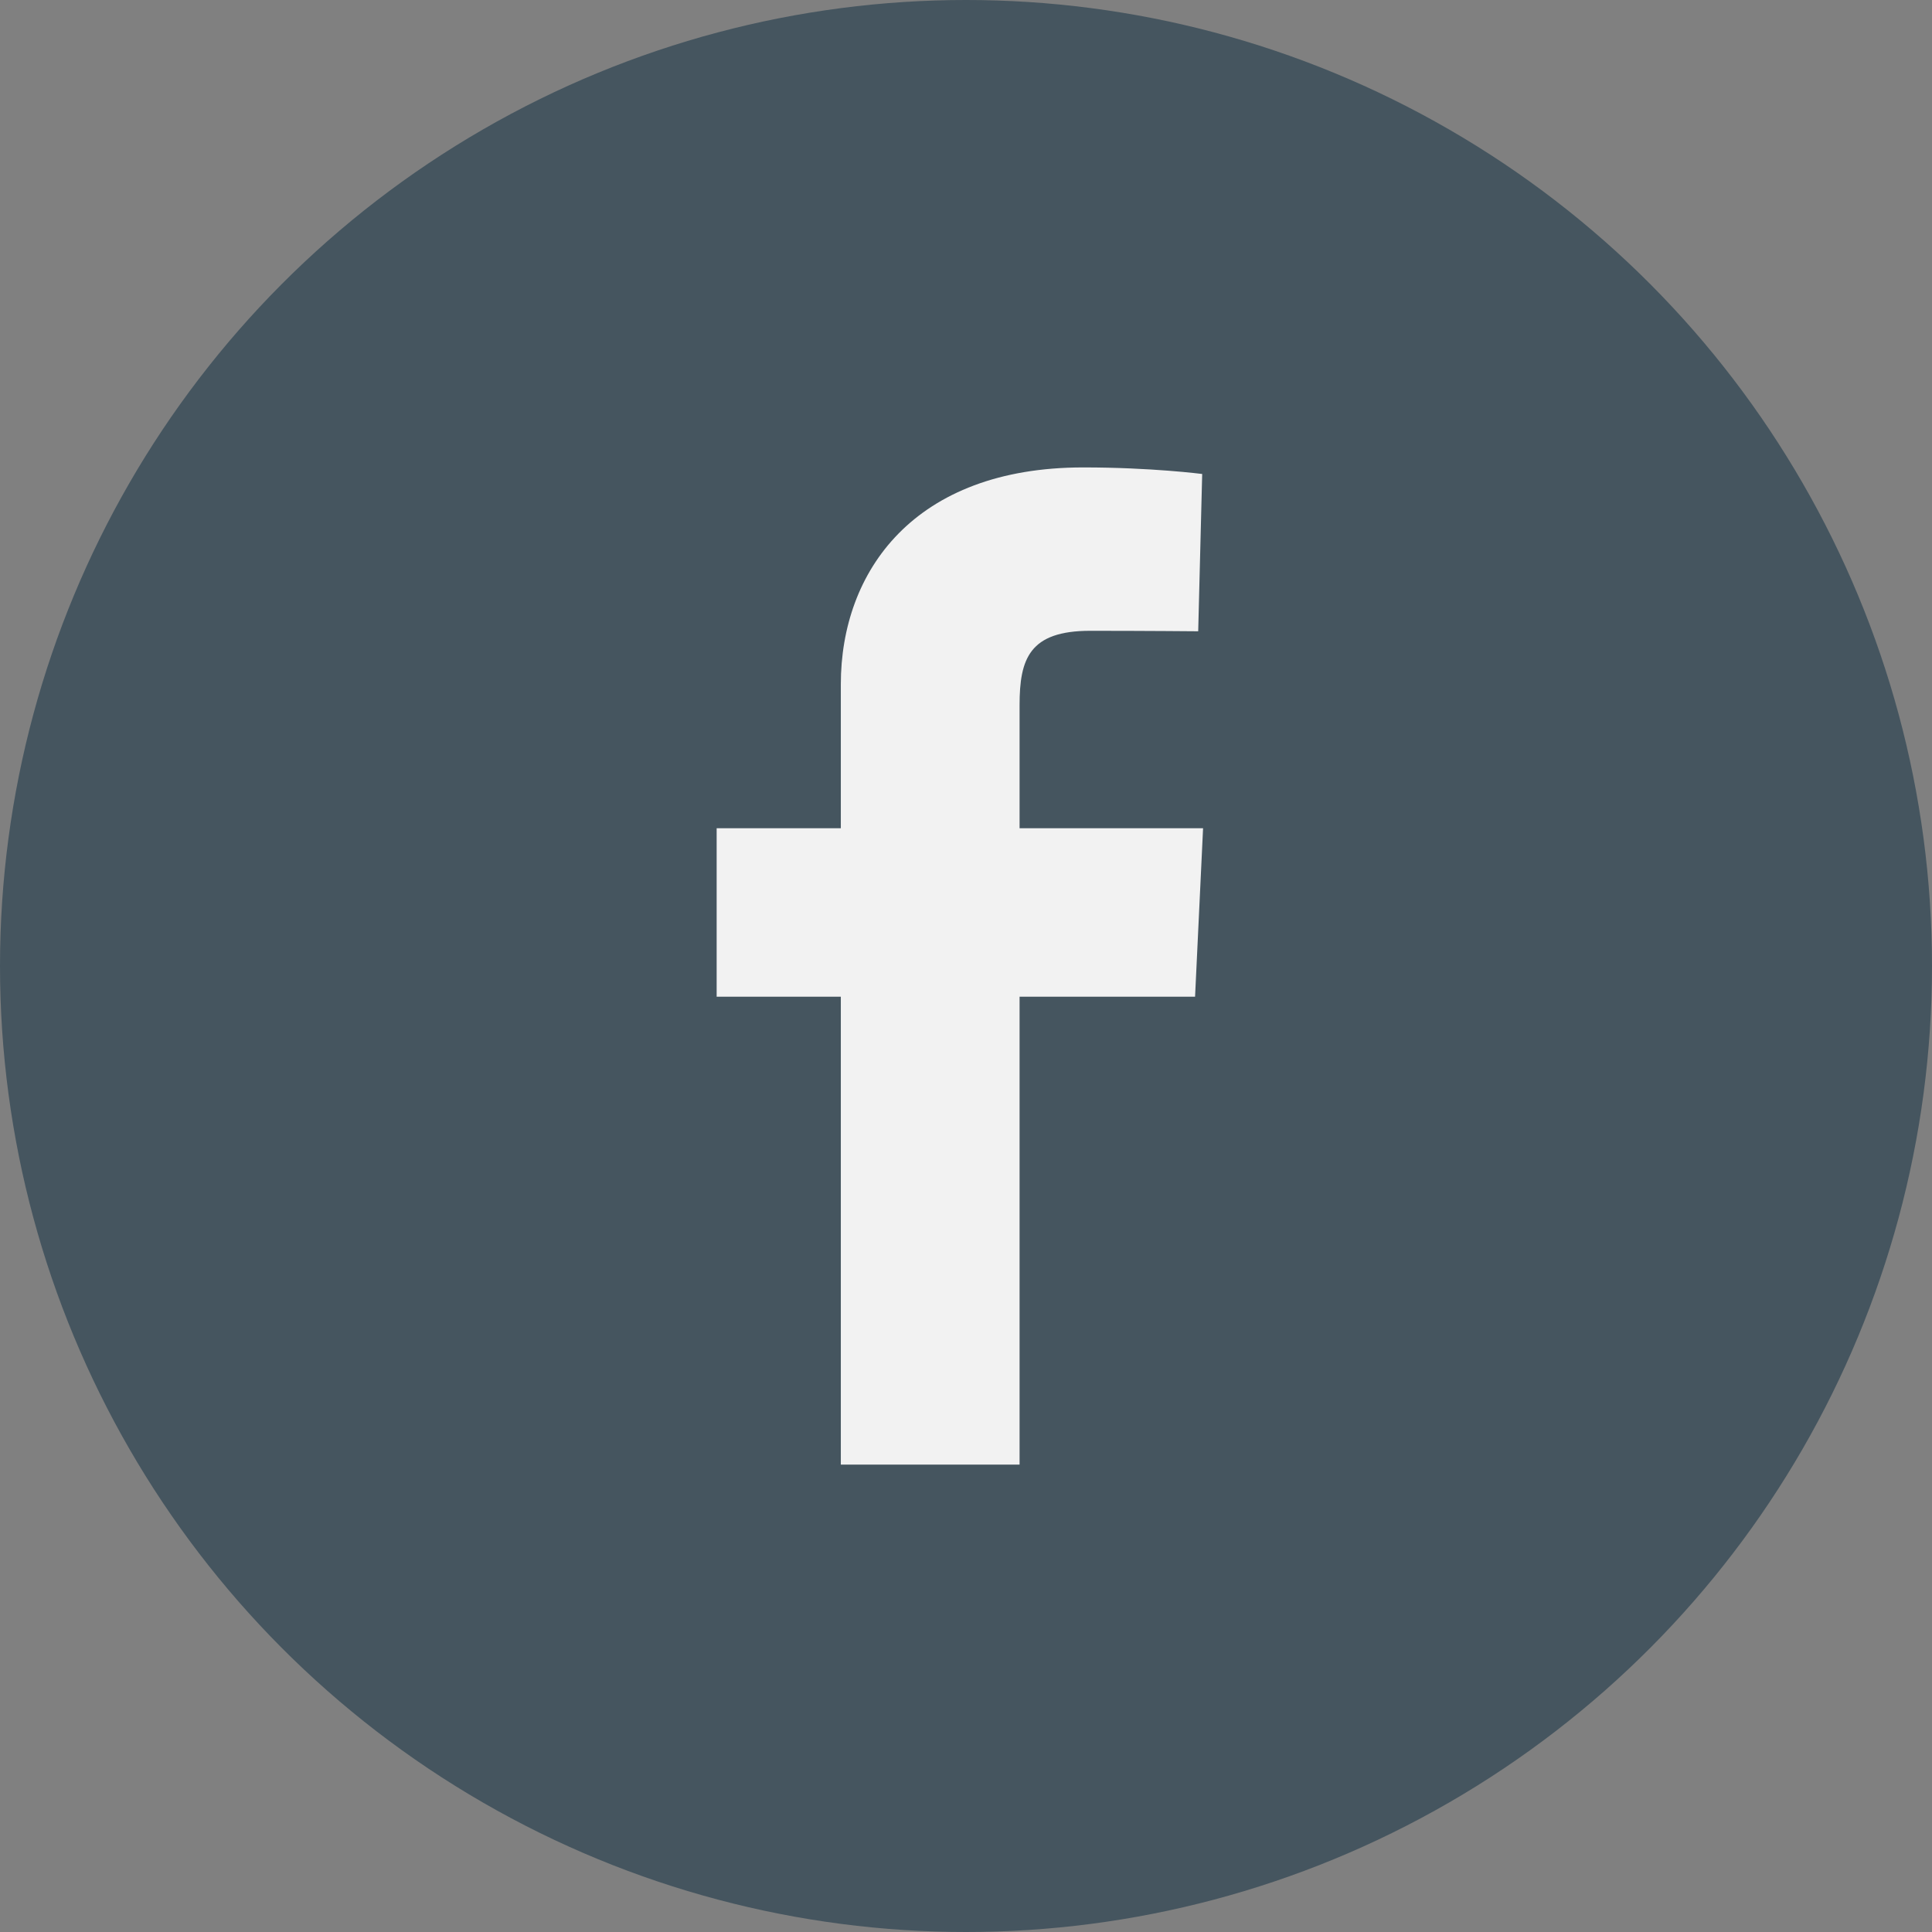
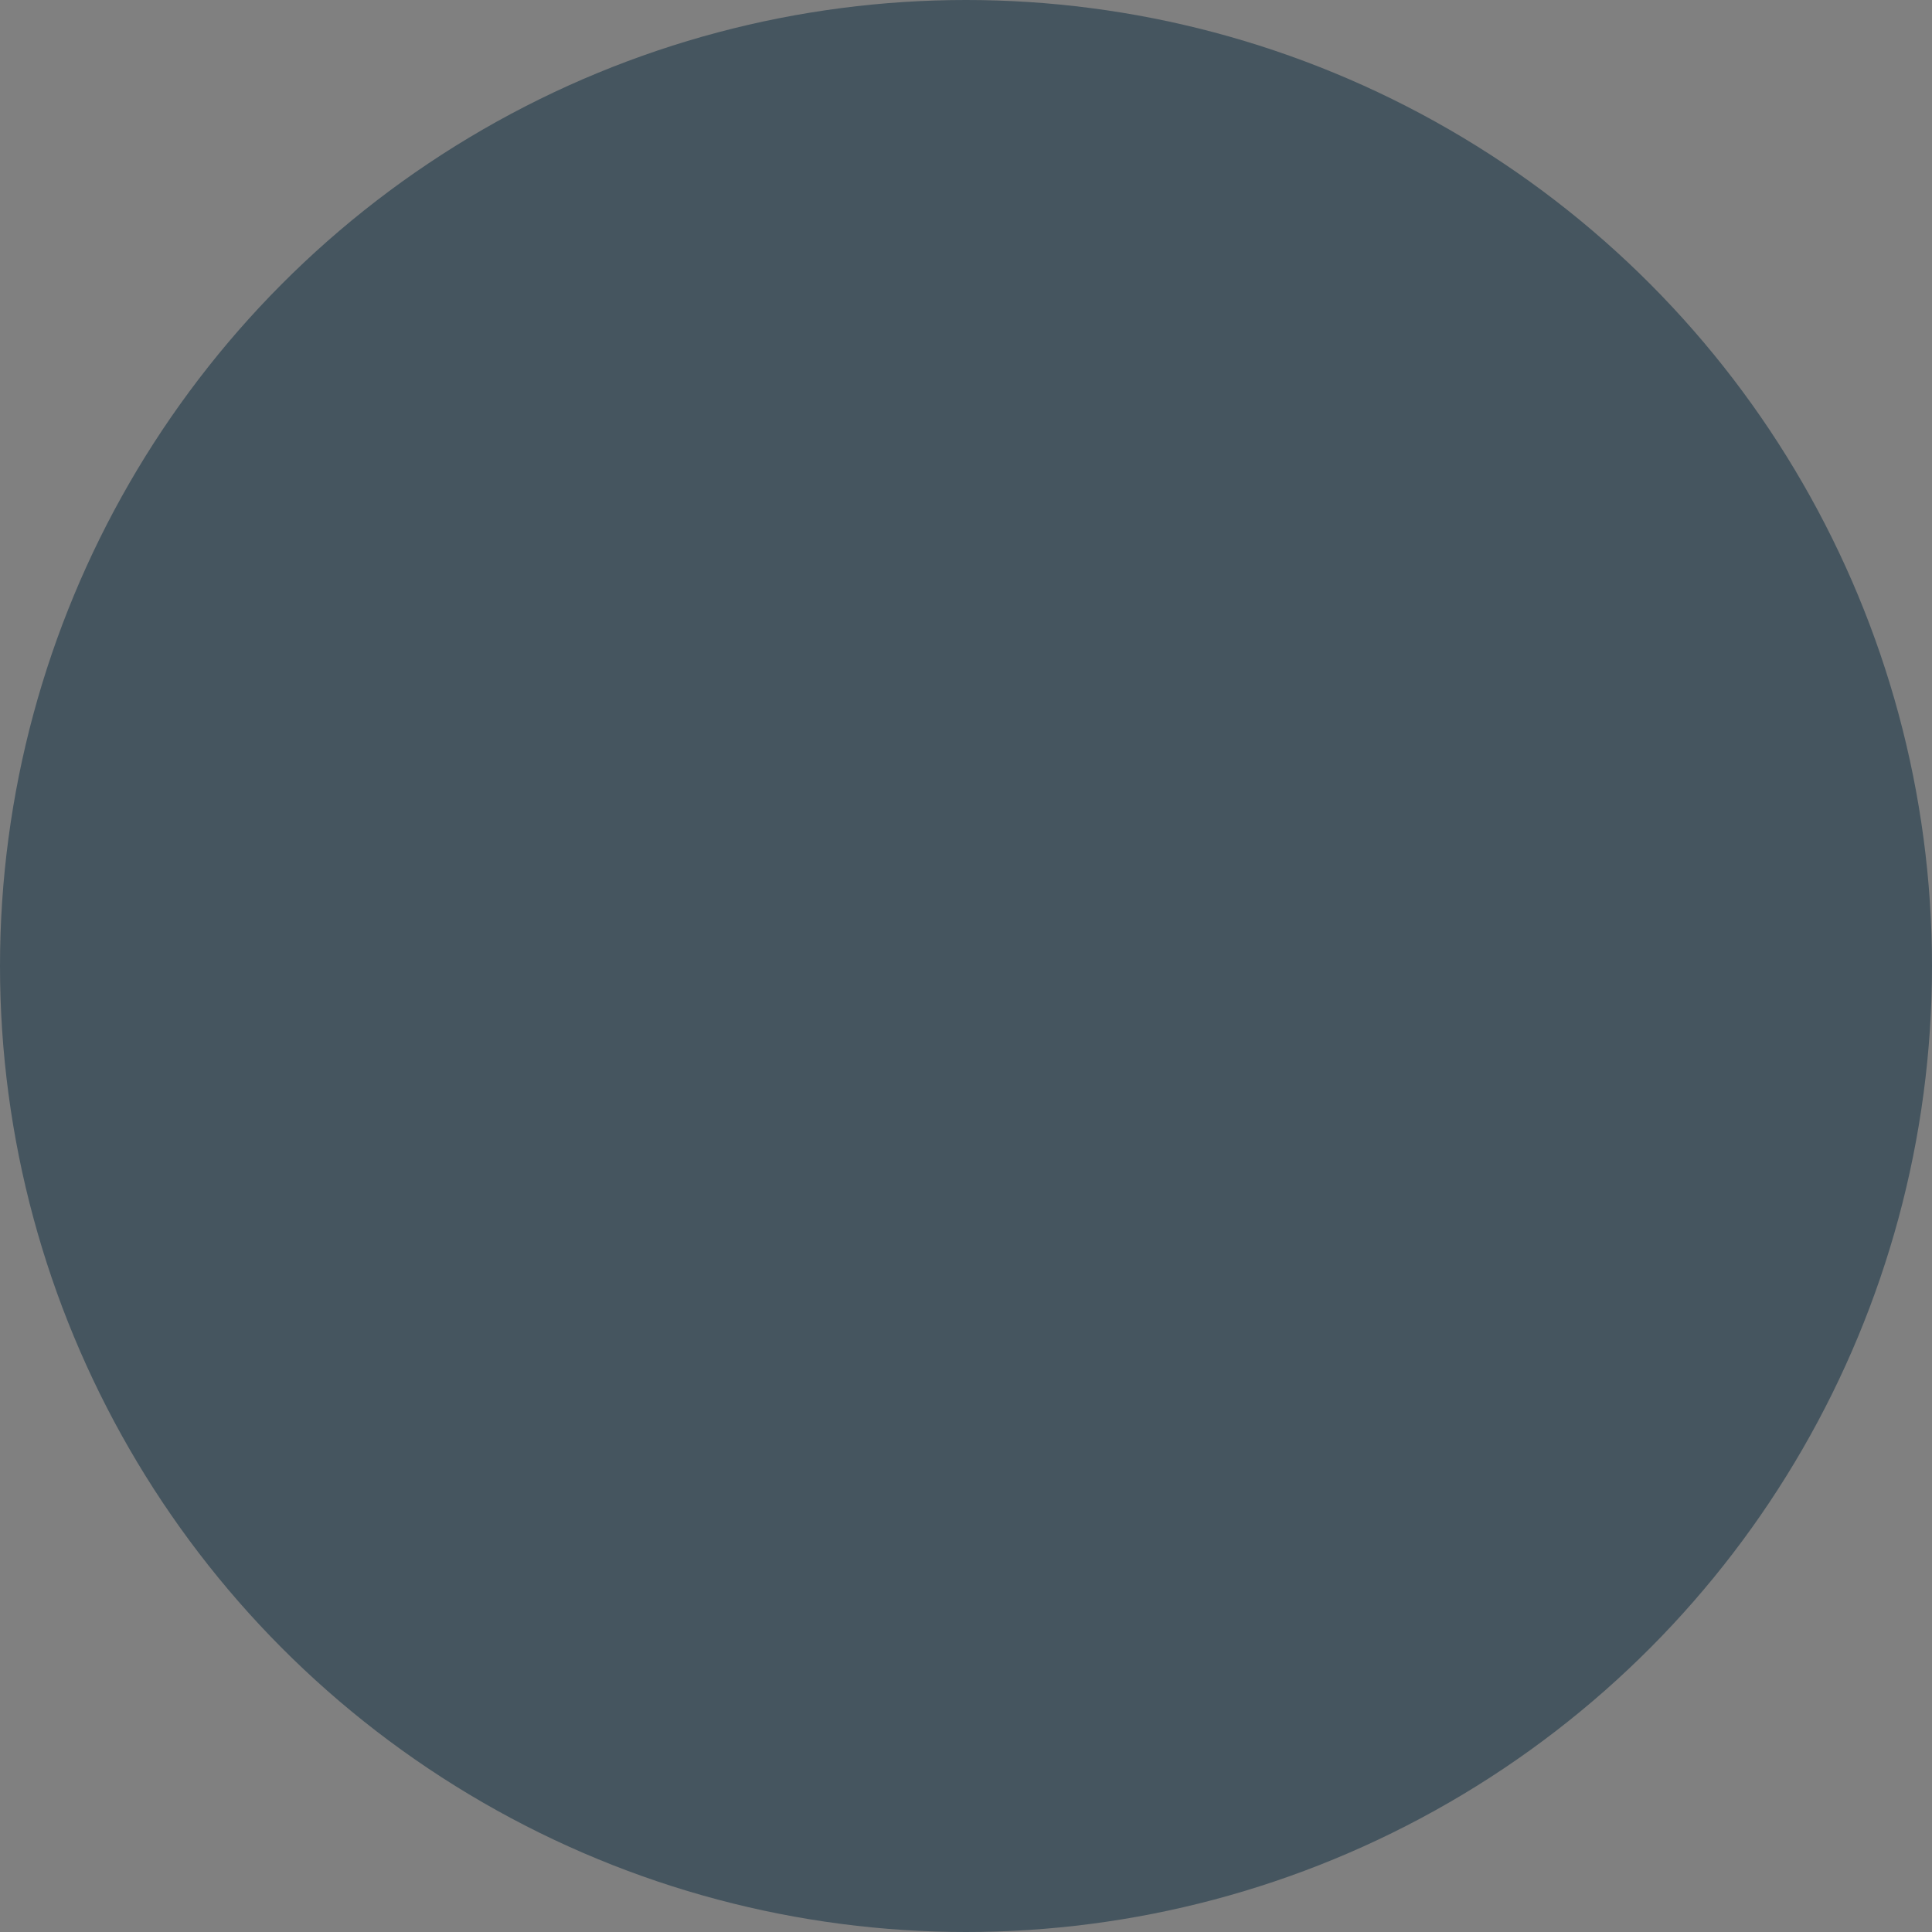
<svg xmlns="http://www.w3.org/2000/svg" width="48" height="48" viewBox="0 0 48 48" fill="none">
  <rect x="0" y="0" width="48" height="48" fill="#808080" stroke="none" />
  <circle cx="24" cy="24" r="24" fill="#45555F" />
-   <path d="M20.89 36.388V24.763H17.805V20.577H20.89V17.002C20.89 14.193 22.712 11.613 26.911 11.613C28.611 11.613 29.868 11.776 29.868 11.776L29.769 15.684C29.769 15.684 28.487 15.672 27.088 15.672C25.574 15.672 25.331 16.367 25.331 17.521V20.577H29.89L29.691 24.763H25.331V36.388H20.89Z" fill="#F2F2F2" />
</svg>